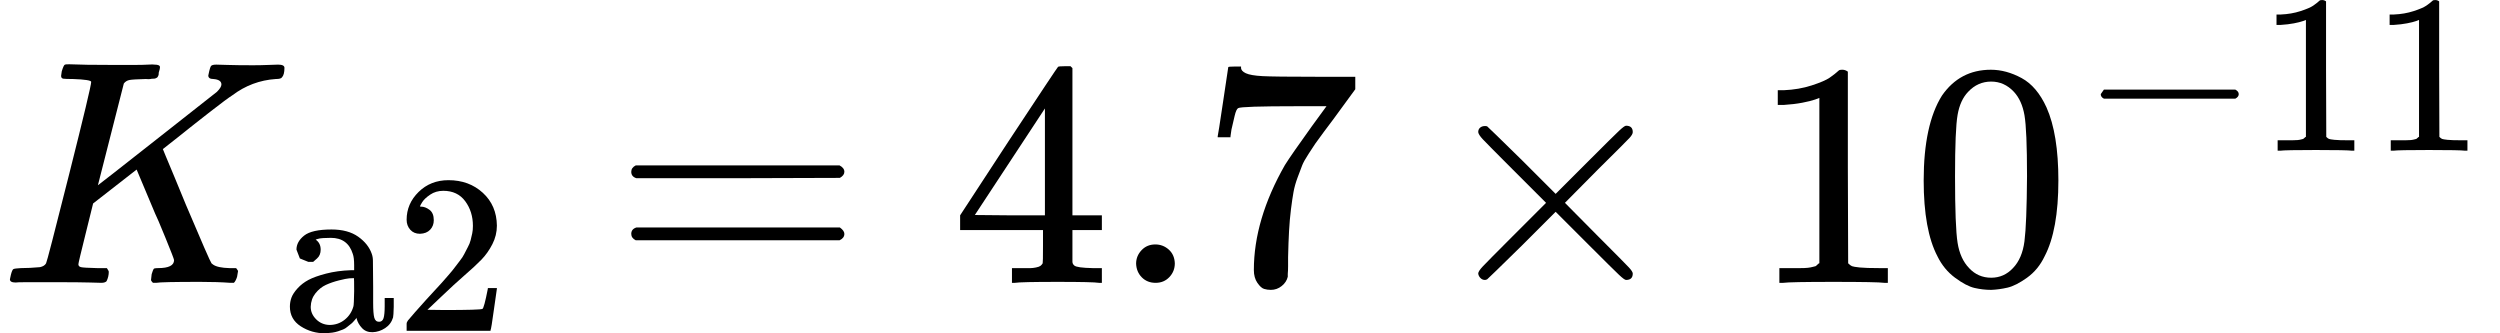
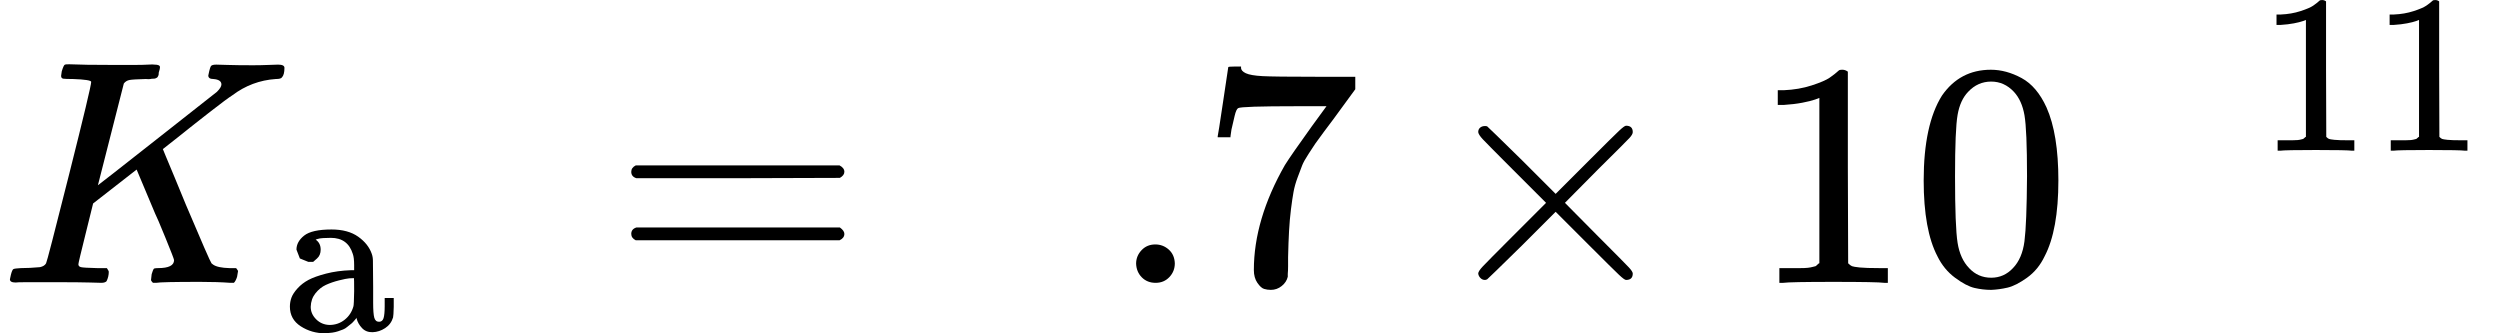
<svg xmlns="http://www.w3.org/2000/svg" style="vertical-align:-.357ex" width="17.677ex" height="2.357ex" viewBox="0 -883.9 7813.3 1041.7">
  <g data-mml-node="math" stroke="currentColor" fill="currentColor" stroke-width="0">
    <g data-mml-node="TeXAtom" data-mjx-texclass="ORD">
      <g data-mml-node="msub">
        <g data-mml-node="TeXAtom" data-mjx-texclass="ORD">
          <path data-c="1D43E" d="M285-628q0-7-57-9-23 0-30-1t-7-9q0-2 2-14 6-20 10-21 2-1 11-1h5q41 2 136 2h63q29 0 45-1t20 0q17 0 17 8 0 5-3 14-1 2-1 6t-1 6-2 4-3 3-4 2-7 1-9 1-14 0q-40 1-51 3t-18 11l-81 318q1 0 184-144t188-148q14-14 14-23 0-15-25-17-16 0-16-11 0-2 3-14t5-15q3-5 17-5 4 0 35 1t80 1q23 0 48-1t30-1q20 0 20 10 0 22-8 30-3 5-19 5-75 5-136 51-16 10-70 52t-100 79l-47 37 9 22q9 22 28 67t35 85q75 177 80 183 2 2 5 4 14 10 51 11h21q6 8 6 9t-3 18q-4 13-10 19h-11q-40-3-95-3-122 0-137 3h-10q-6-6-6-9t2-18q4-13 6-16t11-3h3q50 0 50-25 0-4-27-70t-32-75l-58-138-68 53-68 53-23 93q-23 92-23 97 0 7 8 9t50 3h31q6 9 6 11 0 16-7 30-5 5-16 5-3 0-37-1T180-2H85Q52-2 49-1 31-1 31-11q0-2 3-14 4-16 8-18t23-3q27 0 60-3 14-3 19-12 3-4 72-278t69-289z" stroke="none" data-mml-node="mi" />
        </g>
        <g data-mml-node="TeXAtom" data-mjx-texclass="ORD">
          <path data-c="61" d="M978.859-65.635h-15.554L937.146-76.24l-10.605-27.573q0-24.745 24.038-43.834t85.547-19.089q51.611 0 83.426 22.624t42.42 53.732q3.535 9.898 3.535 21.917t.707 81.305v49.49q0 33.936 3.535 46.662t14.847 12.726q10.605 0 14.14-11.312t3.535-37.471V47.485h28.28v27.573q-.707 28.28-2.121 33.229-6.363 21.21-24.745 33.229t-38.885 12.726-33.229-12.726-16.968-29.694v-2.828l-1.414 2.121q-1.414 2.121-3.535 4.242t-5.656 6.363-8.484 7.777-10.605 8.484-12.726 7.777-15.554 5.656-18.382 4.242-21.917 2.121q-42.42 0-76.356-21.917t-33.936-61.509q0-14.847 4.949-28.28t19.089-28.987 33.936-26.159 55.146-19.796 77.77-10.605h9.898V-55.03q0-24.038-4.242-35.35-15.554-50.197-68.579-50.197-12.726 0-24.038.707t-17.675 2.828-5.656 2.121q15.554 10.605 15.554 31.108 0 17.675-11.312 27.573zm-7.777 140.693q0 21.917 16.968 38.885t41.713 17.675q26.866 0 47.369-16.261t27.573-42.42q1.414-4.949 2.121-46.662 0-41.006-.707-41.006-5.656 0-14.847.707t-31.815 6.363-41.006 14.14-32.522 26.159-14.847 42.42z" stroke="none" data-mml-node="mtext" />
-           <path data-c="32" d="M1312.563-153.303q-19.089 0-30.401-12.726t-11.312-31.108q0-50.197 37.471-86.961t93.324-36.764q64.337 0 107.464 39.592t43.834 102.515q0 30.401-14.14 57.974t-33.936 48.076-56.56 52.318q-25.452 21.917-70.7 65.044l-41.713 39.592 53.732.707q110.999 0 118.069-3.535 4.949-1.414 16.968-62.923v-2.121h28.28v2.121q-.707 2.121-9.191 64.337t-10.605 65.044V150H1270.85v-21.917q0-4.949 4.242-10.605t21.21-24.745q20.503-22.624 35.35-39.592 6.363-7.07 24.038-26.159T1379.728.823t20.503-23.331 19.796-24.038 16.261-21.21 14.847-22.624 10.605-20.503 9.191-22.624 4.949-21.21 2.121-23.331q0-44.541-24.038-77.063t-68.579-32.522q-23.331 0-41.006 12.019t-24.745 23.331-7.07 13.433q0 .707 3.535.707 12.726 0 26.159 9.898t13.433 32.522q0 17.675-11.312 29.694t-31.815 12.726z" stroke="none" data-mml-node="mn" />
        </g>
      </g>
    </g>
    <path data-c="3D" d="M1972.9-347q0-13 14-20h637q15 8 15 20 0 11-14 19l-318 1h-318q-16-5-16-20zm0 194q0-15 16-20h636q14 10 14 20 0 13-15 20h-637q-14-7-14-20z" stroke="none" data-mml-node="mo" />
    <g data-mml-node="mn" stroke="none">
-       <path data-c="34" d="M3434.7 0q-18-3-129-3-116 0-134 3h-9v-46h58q7 0 17-2t14-5 7-8q1-2 1-54v-50h-259v-46l151-231q153-232 155-233 2-2 21-2h18l6 6v460h92v46h-92v99q0 7 6 12 8 7 57 8h29V0h-9zm-169-211v-334l-219 333 109 1h110z" />
      <path data-c="2E" d="M3550.7-60q0-24 17-42t43-18q24 0 42 16t19 43q0 25-17 43t-43 18-43-17-18-43z" />
      <path data-c="37" d="M3805.7-458q1-2 17-109l16-107q0-2 20-2h20v4q0 10 15 17t52 9 169 2h121v39l-68 93-30 40q-21 28-27 37t-21 32-20 36-14 37-13 46-8 54-6 68-3 82v28q0 14-1 24v9q-4 17-19 29t-34 12q-11 0-21-3t-21-19-11-40q0-158 97-328 20-32 84-121l46-63h-93q-174 0-183 6-6 3-11 24t-10 43l-3 21v3h-40v-3z" />
    </g>
    <path data-c="D7" d="M5102.9-29q0 20-21 20-5 0-22-16t-94-93l-104-104-105 105q-106 104-109 106-4 2-7 2-8 0-14-6t-7-14q0-7 14-22t94-95l104-104-104-104q-81-81-94-95t-14-22q0-9 6-14t15-5q5 0 7 1 3 2 109 106l105 105 104-104q77-77 94-93t22-16q21 0 21 20 0 7-10 18t-98 98l-104 105 104 105q84 84 96 97t12 19z" stroke="none" data-mml-node="mo" />
    <g data-mml-node="TeXAtom" data-mjx-texclass="ORD">
      <g data-mml-node="msup">
        <g data-mml-node="TeXAtom" data-mjx-texclass="ORD">
          <g data-mml-node="mn" stroke="none">
            <path data-c="31" d="m5686.1-578-13 5q-14 5-40 10t-58 7h-19v-46h19q47-2 87-15t56-24 28-22q2-3 12-3 9 0 17 6v299l1 300q7 7 12 9t24 4 62 2h26V0h-11q-21-3-159-3-136 0-157 3h-12v-46h64q16 0 25-1t16-3 8-2 6-5 6-4v-517z" />
            <path data-c="30" d="M6069.1-585q56-81 153-81 48 0 96 26t78 92q37 83 37 228 0 155-43 237-20 42-55 67t-61 31-51 7q-26 0-52-6t-61-32-55-67q-43-82-43-237 0-174 57-265zm225-12q-30-32-71-32-42 0-72 32-25 26-33 72t-8 192q0 158 8 208t36 79q28 30 69 30 40 0 68-30 29-30 36-84t8-203q0-145-8-191t-33-73z" />
          </g>
        </g>
        <g data-mml-node="TeXAtom" data-mjx-texclass="ORD">
-           <path data-c="2212" d="M6565.488-580.559v-9.191l9.898-14.14h410.767q10.605 5.656 10.605 14.14t-10.605 14.14h-410.767q-9.898-4.949-9.898-14.14z" stroke="none" data-mml-node="mo" />
          <g data-mml-node="mn" stroke="none">
            <path data-c="31" d="m7206.737-821.646-9.191 3.535q-9.898 3.535-28.28 7.07t-41.006 4.949h-13.433v-32.522h13.433q33.229-1.414 61.509-10.605t39.592-16.968 19.796-15.554q1.414-2.121 8.484-2.121 6.363 0 12.019 4.242v211.393l.707 212.1q4.949 4.949 8.484 6.363t16.968 2.828 43.834 1.414h18.382V-413h-7.777q-14.847-2.121-112.413-2.121-96.152 0-110.999 2.121h-8.484v-32.522H7163.61q11.312 0 17.675-.707t11.312-2.121 5.656-1.414 4.242-3.535 4.242-2.828v-365.519zM7560.237-821.646l-9.191 3.535q-9.898 3.535-28.28 7.07t-41.006 4.949h-13.433v-32.522h13.433q33.229-1.414 61.509-10.605t39.592-16.968 19.796-15.554q1.414-2.121 8.484-2.121 6.363 0 12.019 4.242v211.393l.707 212.1q4.949 4.949 8.484 6.363t16.968 2.828 43.834 1.414h18.382V-413h-7.777q-14.847-2.121-112.413-2.121-96.152 0-110.999 2.121h-8.484v-32.522H7517.11q11.312 0 17.675-.707t11.312-2.121 5.656-1.414 4.242-3.535 4.242-2.828v-365.519z" />
          </g>
        </g>
      </g>
    </g>
  </g>
</svg>